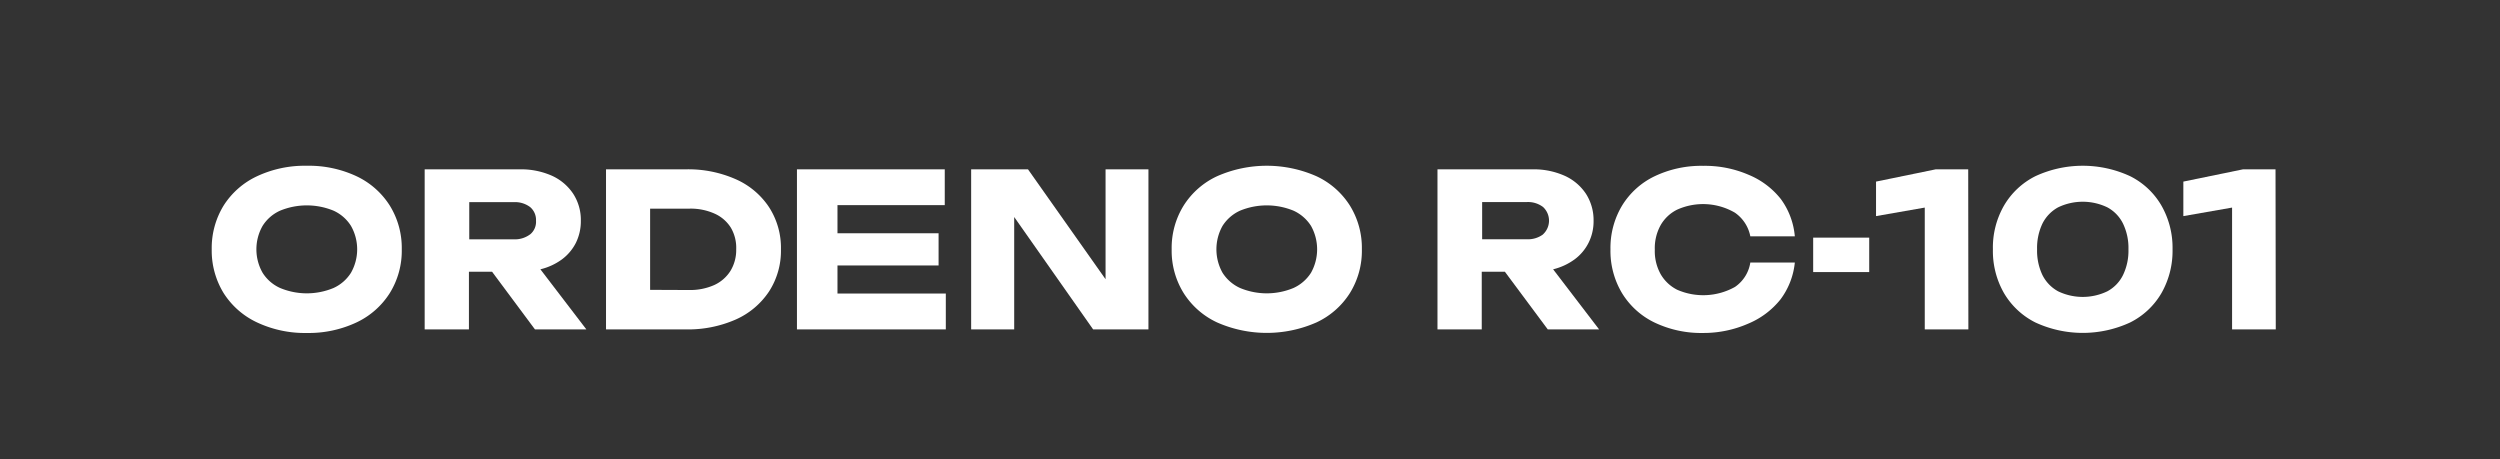
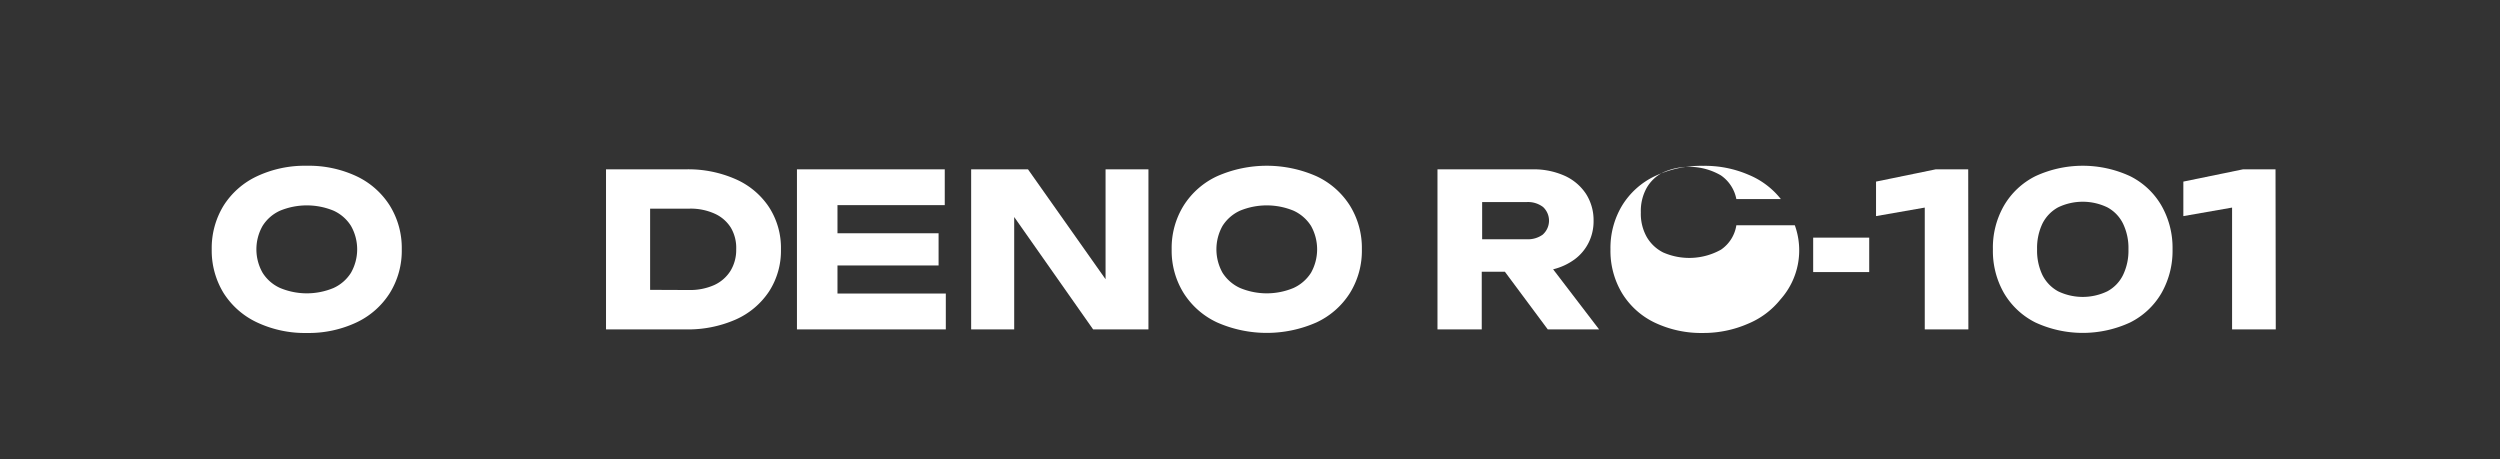
<svg xmlns="http://www.w3.org/2000/svg" id="Слой_1" data-name="Слой 1" viewBox="0 0 307.83 56.54">
  <rect x="0" y="0" width="307.83" height="56.54" fill="#333333" stroke="none" />
  <defs>
    <style>.cls-1{fill:#fff;}</style>
  </defs>
  <path class="cls-1" d="M31.65,39.7a9.77,9.77,0,0,1-4.12-3.62,10,10,0,0,1-1.46-5.38,10,10,0,0,1,1.46-5.38,9.77,9.77,0,0,1,4.12-3.62,13.85,13.85,0,0,1,6.13-1.29A13.84,13.84,0,0,1,43.9,21.7,9.77,9.77,0,0,1,48,25.32a9.89,9.89,0,0,1,1.47,5.38A9.87,9.87,0,0,1,48,36.08,9.77,9.77,0,0,1,43.9,39.7,13.84,13.84,0,0,1,37.78,41,13.85,13.85,0,0,1,31.65,39.7Zm.68-6.12a4.92,4.92,0,0,0,2.16,1.88,8.53,8.53,0,0,0,6.58,0,4.94,4.94,0,0,0,2.15-1.88,5.84,5.84,0,0,0,0-5.76,4.94,4.94,0,0,0-2.15-1.88,8.65,8.65,0,0,0-6.58,0,4.92,4.92,0,0,0-2.16,1.88,5.84,5.84,0,0,0,0,5.76Z" />
-   <path class="cls-1" d="M52.29,20.85H64a9.36,9.36,0,0,1,3.94.78,6.23,6.23,0,0,1,2.64,2.23,5.92,5.92,0,0,1,.94,3.32,6,6,0,0,1-.6,2.7,5.81,5.81,0,0,1-1.73,2.06,7.43,7.43,0,0,1-2.65,1.22l5.66,7.4H65.87l-5.28-7.1H57.74v7.1H52.29Zm13,8A2,2,0,0,0,66,27.18a2.07,2.07,0,0,0-.72-1.68,3.09,3.09,0,0,0-2-.61h-5.5v4.58h5.5A3.13,3.13,0,0,0,65.27,28.86Z" />
  <path class="cls-1" d="M90.6,22.07a9.49,9.49,0,0,1,4.1,3.45,9.21,9.21,0,0,1,1.46,5.18,9.21,9.21,0,0,1-1.46,5.18,9.58,9.58,0,0,1-4.1,3.46,14.58,14.58,0,0,1-6.13,1.22H74.62V20.85h9.85A14.43,14.43,0,0,1,90.6,22.07ZM84.87,35.71a7.28,7.28,0,0,0,3.07-.61,4.64,4.64,0,0,0,2-1.74,4.94,4.94,0,0,0,.71-2.66A4.88,4.88,0,0,0,90,28.05a4.51,4.51,0,0,0-2-1.74,7.13,7.13,0,0,0-3.07-.62H80.05v10Z" />
  <path class="cls-1" d="M115.57,32.69H103.12v3.45h13.34v4.42H98.13V20.85h18.2v4.41H103.12v3.46h12.45Z" />
  <path class="cls-1" d="M119.58,20.85h7l9.55,13.53V20.85h5.28V40.56H134.6l-9.72-13.84V40.56h-5.3Z" />
  <path class="cls-1" d="M149.86,39.7a9.71,9.71,0,0,1-4.12-3.62,9.87,9.87,0,0,1-1.47-5.38,9.89,9.89,0,0,1,1.47-5.38,9.71,9.71,0,0,1,4.12-3.62,15.16,15.16,0,0,1,12.24,0,9.71,9.71,0,0,1,4.12,3.62,9.89,9.89,0,0,1,1.47,5.38,9.87,9.87,0,0,1-1.47,5.38,9.71,9.71,0,0,1-4.12,3.62,15.16,15.16,0,0,1-12.24,0Zm.67-6.12a5,5,0,0,0,2.16,1.88,8.53,8.53,0,0,0,6.58,0,5,5,0,0,0,2.16-1.88,5.9,5.9,0,0,0,0-5.76,5,5,0,0,0-2.16-1.88,8.65,8.65,0,0,0-6.58,0,5,5,0,0,0-2.16,1.88,5.9,5.9,0,0,0,0,5.76Z" />
  <path class="cls-1" d="M177,20.85H188.7a9.31,9.31,0,0,1,3.93.78,6.2,6.2,0,0,1,2.65,2.23,6,6,0,0,1,.94,3.32,5.89,5.89,0,0,1-.61,2.7,5.71,5.71,0,0,1-1.73,2.06,7.46,7.46,0,0,1-2.64,1.22l5.66,7.4h-6.32l-5.28-7.1h-2.85v7.1H177Zm13,8a2.29,2.29,0,0,0,0-3.36,3.06,3.06,0,0,0-2-.61h-5.5v4.58H188A3.1,3.1,0,0,0,190,28.86Z" />
-   <path class="cls-1" d="M219.24,36.86a10,10,0,0,1-4,3A13.69,13.69,0,0,1,209.72,41a13.34,13.34,0,0,1-6-1.29,9.52,9.52,0,0,1-4-3.62,10.1,10.1,0,0,1-1.42-5.38,10.12,10.12,0,0,1,1.42-5.38,9.52,9.52,0,0,1,4-3.62,13.34,13.34,0,0,1,6-1.29,13.52,13.52,0,0,1,5.56,1.09,9.84,9.84,0,0,1,4,3A9.07,9.07,0,0,1,221,29.1h-5.48a4.58,4.58,0,0,0-1.91-2.92,7.79,7.79,0,0,0-7.09-.37,4.78,4.78,0,0,0-2.05,1.93,5.82,5.82,0,0,0-.71,3,5.82,5.82,0,0,0,.71,3,4.86,4.86,0,0,0,2.05,1.94,8,8,0,0,0,7.11-.35,4.45,4.45,0,0,0,1.89-3H221A9.07,9.07,0,0,1,219.24,36.86Z" />
+   <path class="cls-1" d="M219.24,36.86a10,10,0,0,1-4,3A13.69,13.69,0,0,1,209.72,41a13.34,13.34,0,0,1-6-1.29,9.52,9.52,0,0,1-4-3.62,10.1,10.1,0,0,1-1.42-5.38,10.12,10.12,0,0,1,1.42-5.38,9.52,9.52,0,0,1,4-3.62,13.34,13.34,0,0,1,6-1.29,13.52,13.52,0,0,1,5.56,1.09,9.84,9.84,0,0,1,4,3h-5.48a4.58,4.58,0,0,0-1.91-2.92,7.79,7.79,0,0,0-7.09-.37,4.78,4.78,0,0,0-2.05,1.93,5.82,5.82,0,0,0-.71,3,5.82,5.82,0,0,0,.71,3,4.86,4.86,0,0,0,2.05,1.94,8,8,0,0,0,7.11-.35,4.45,4.45,0,0,0,1.89-3H221A9.07,9.07,0,0,1,219.24,36.86Z" />
  <path class="cls-1" d="M230.16,29.26V33.5h-6.9V29.26Z" />
  <path class="cls-1" d="M242.37,40.56H237v-15l-6,1.05V22.36l7.35-1.51h4Z" />
  <path class="cls-1" d="M250.63,39.71a9.32,9.32,0,0,1-3.87-3.61,10.42,10.42,0,0,1-1.37-5.4,10.36,10.36,0,0,1,1.37-5.39,9.28,9.28,0,0,1,3.87-3.62,13.89,13.89,0,0,1,11.65,0,9.19,9.19,0,0,1,3.86,3.62,10.46,10.46,0,0,1,1.37,5.39,10.52,10.52,0,0,1-1.37,5.4,9.23,9.23,0,0,1-3.86,3.61,13.89,13.89,0,0,1-11.65,0Zm.86-5.84a4.66,4.66,0,0,0,1.93,2,7,7,0,0,0,6.06,0,4.55,4.55,0,0,0,1.93-2,6.87,6.87,0,0,0,.67-3.17,6.9,6.9,0,0,0-.67-3.17,4.55,4.55,0,0,0-1.93-2,7,7,0,0,0-6.06,0,4.66,4.66,0,0,0-1.93,2,7,7,0,0,0-.66,3.17A7,7,0,0,0,251.49,33.87Z" />
  <path class="cls-1" d="M280.22,40.56h-5.38v-15l-6,1.05V22.36l7.35-1.51h4Z" />
</svg>